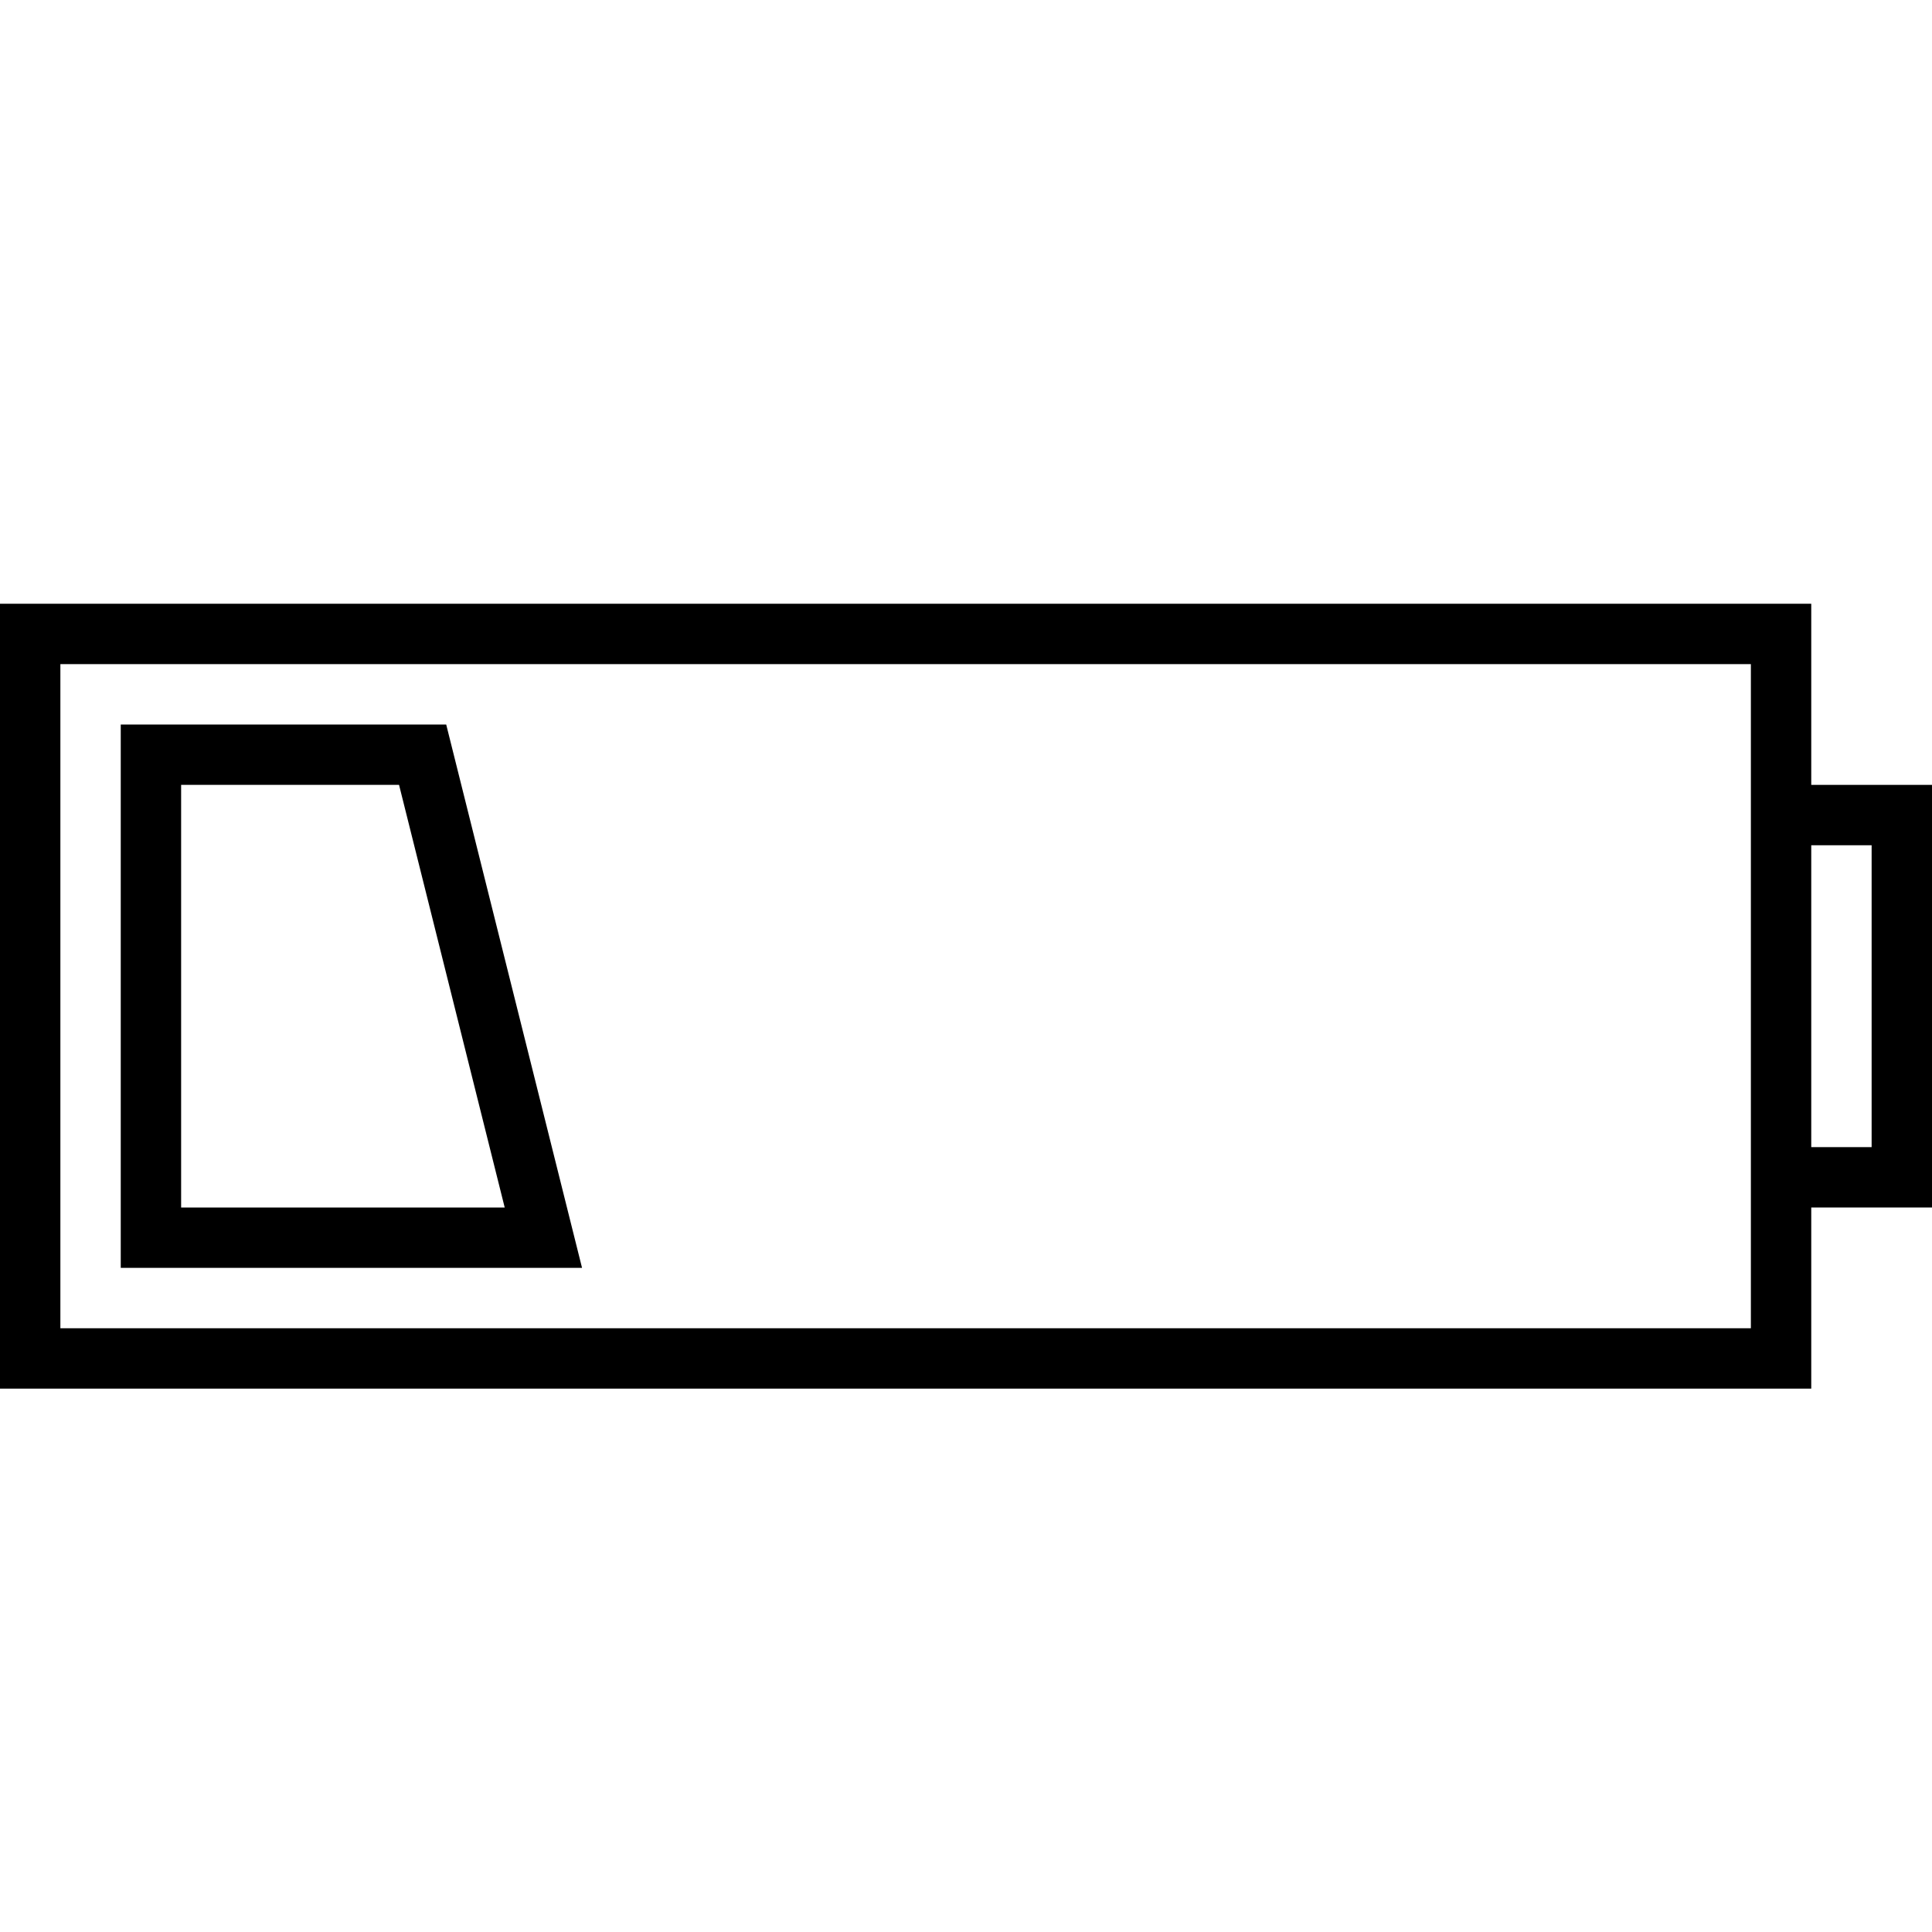
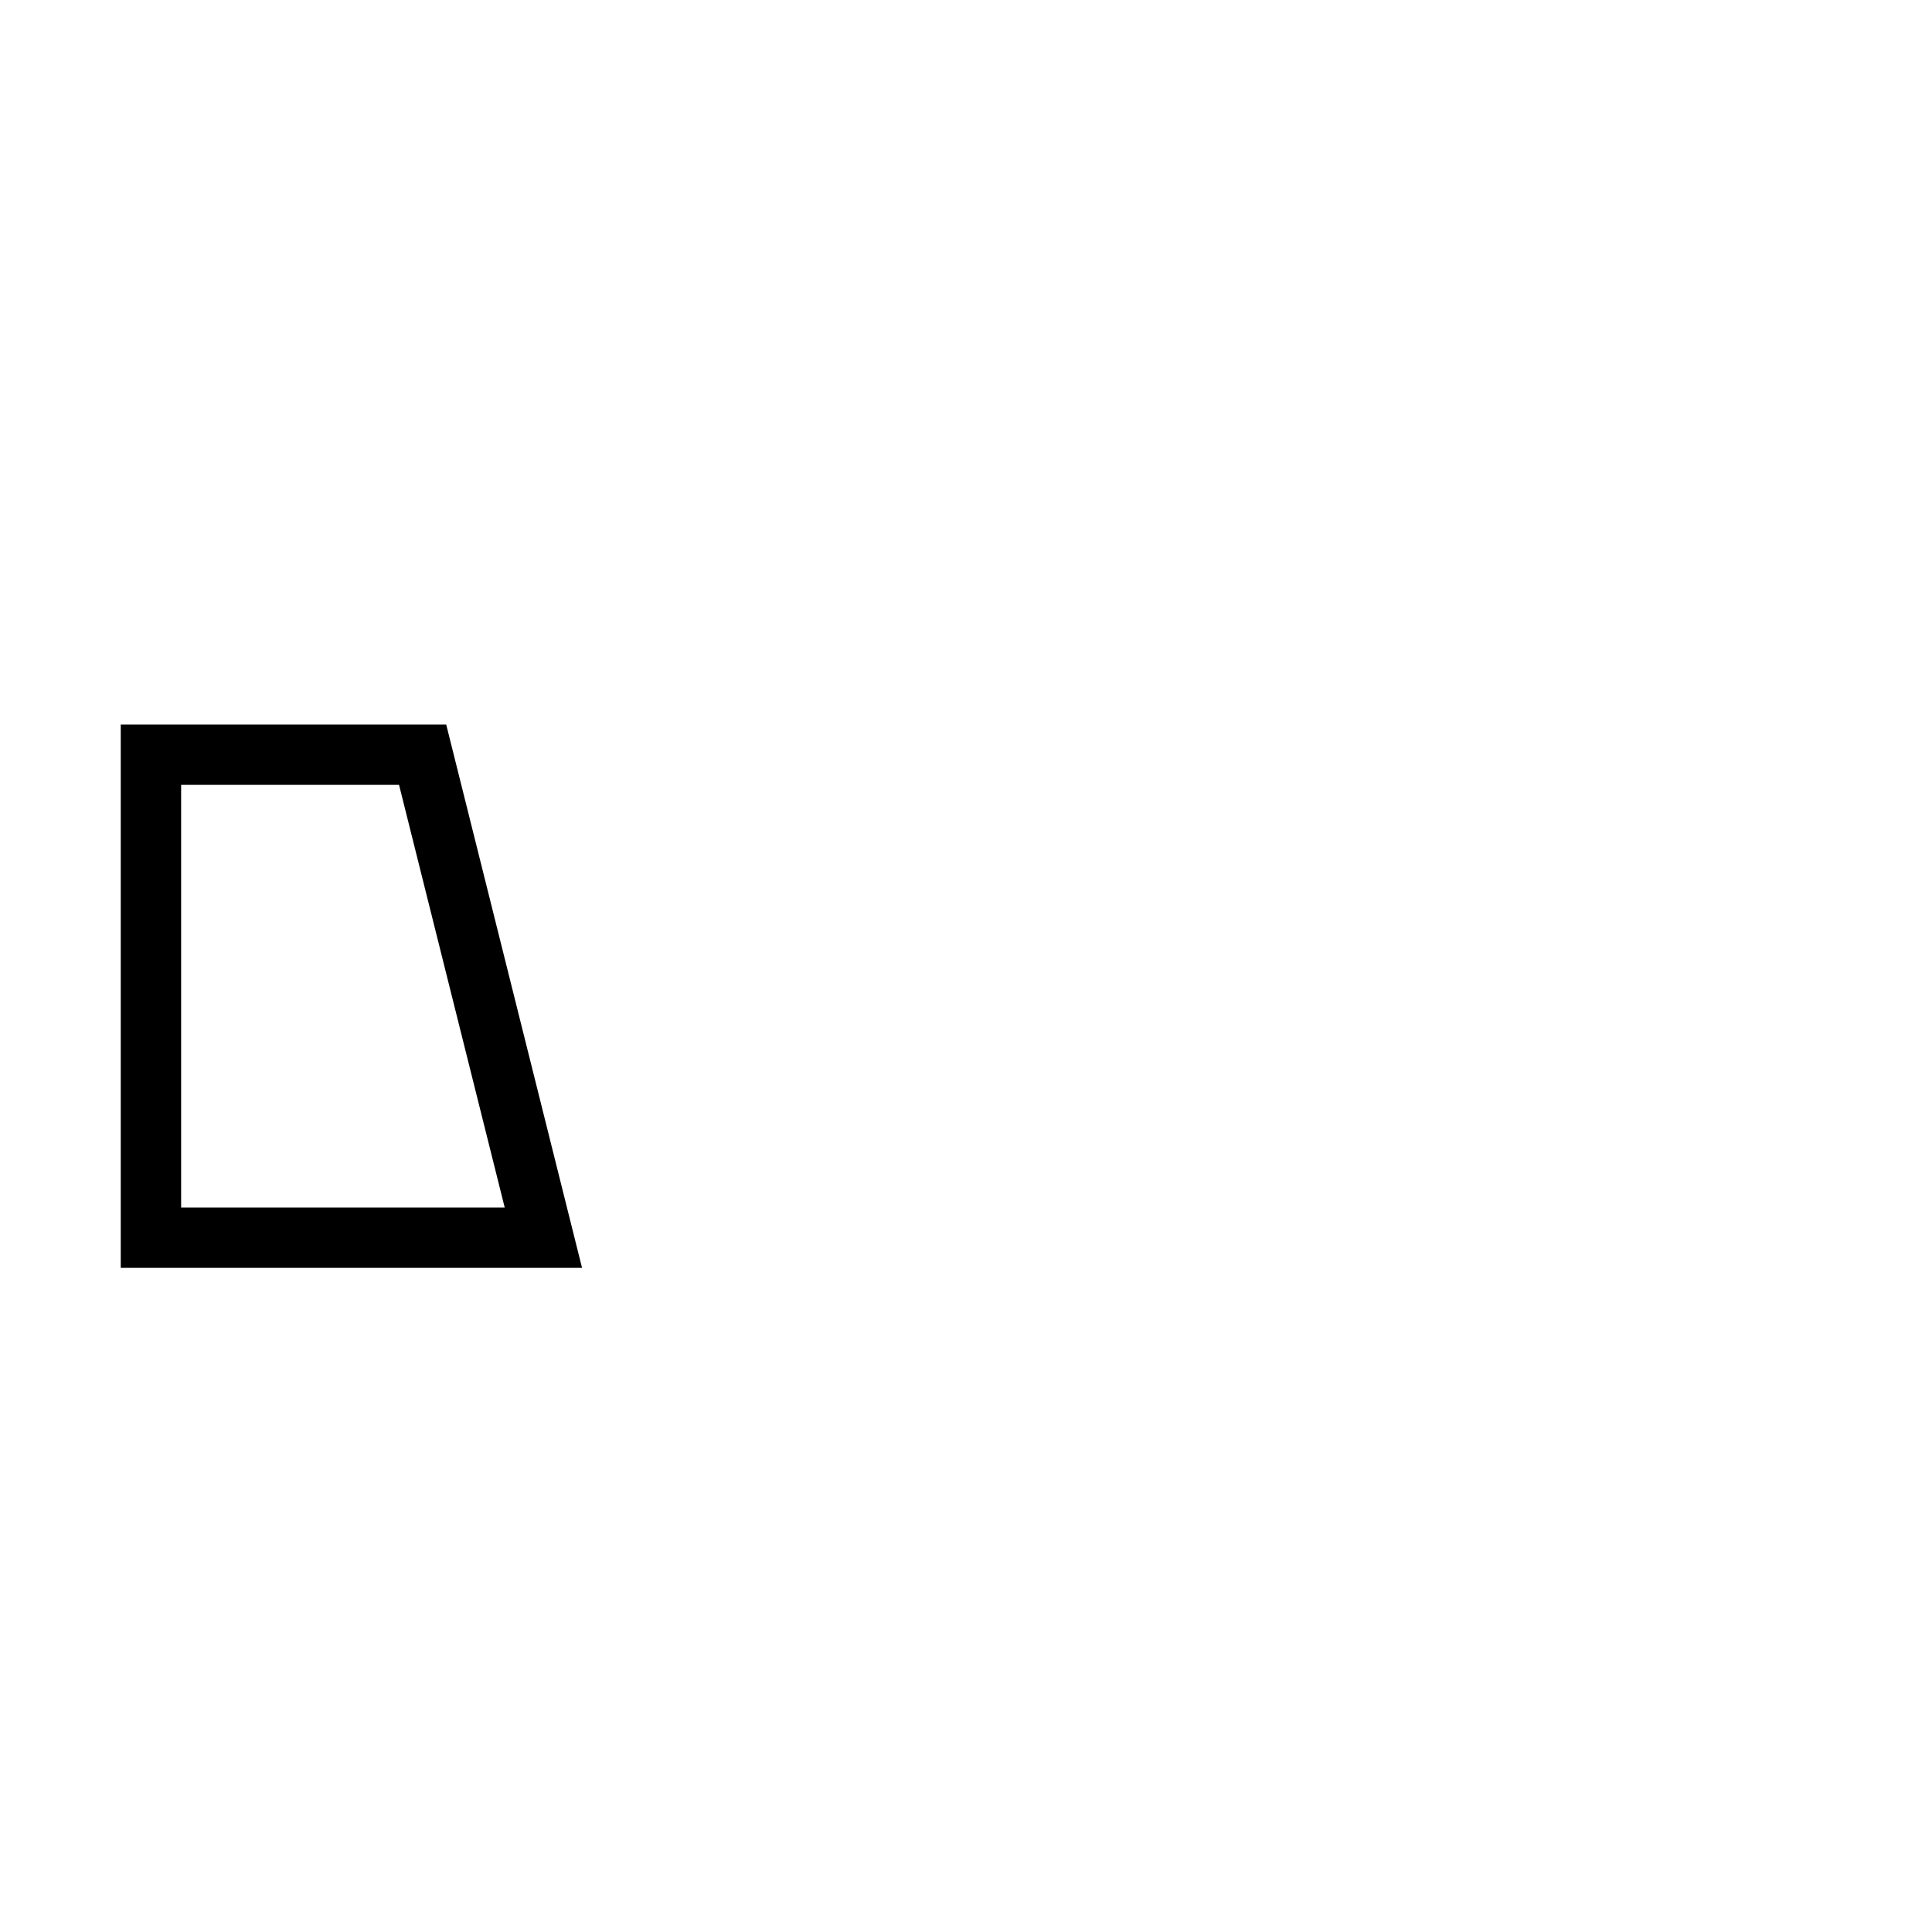
<svg xmlns="http://www.w3.org/2000/svg" version="1.1" id="Layer_1" x="0px" y="0px" width="64px" height="64px" viewBox="0 0 64 64" enable-background="new 0 0 64 64" xml:space="preserve">
  <g>
-     <path d="M60,40h4V26h-4v-6H0v26h60V40z M62,28v10h-2V28H62z M58,44H2V22h56V44z" />
    <path d="M14.781,24H4v18h15.281L14.781,24z M6,26h7.219l3.5,14H6V26z" />
  </g>
</svg>